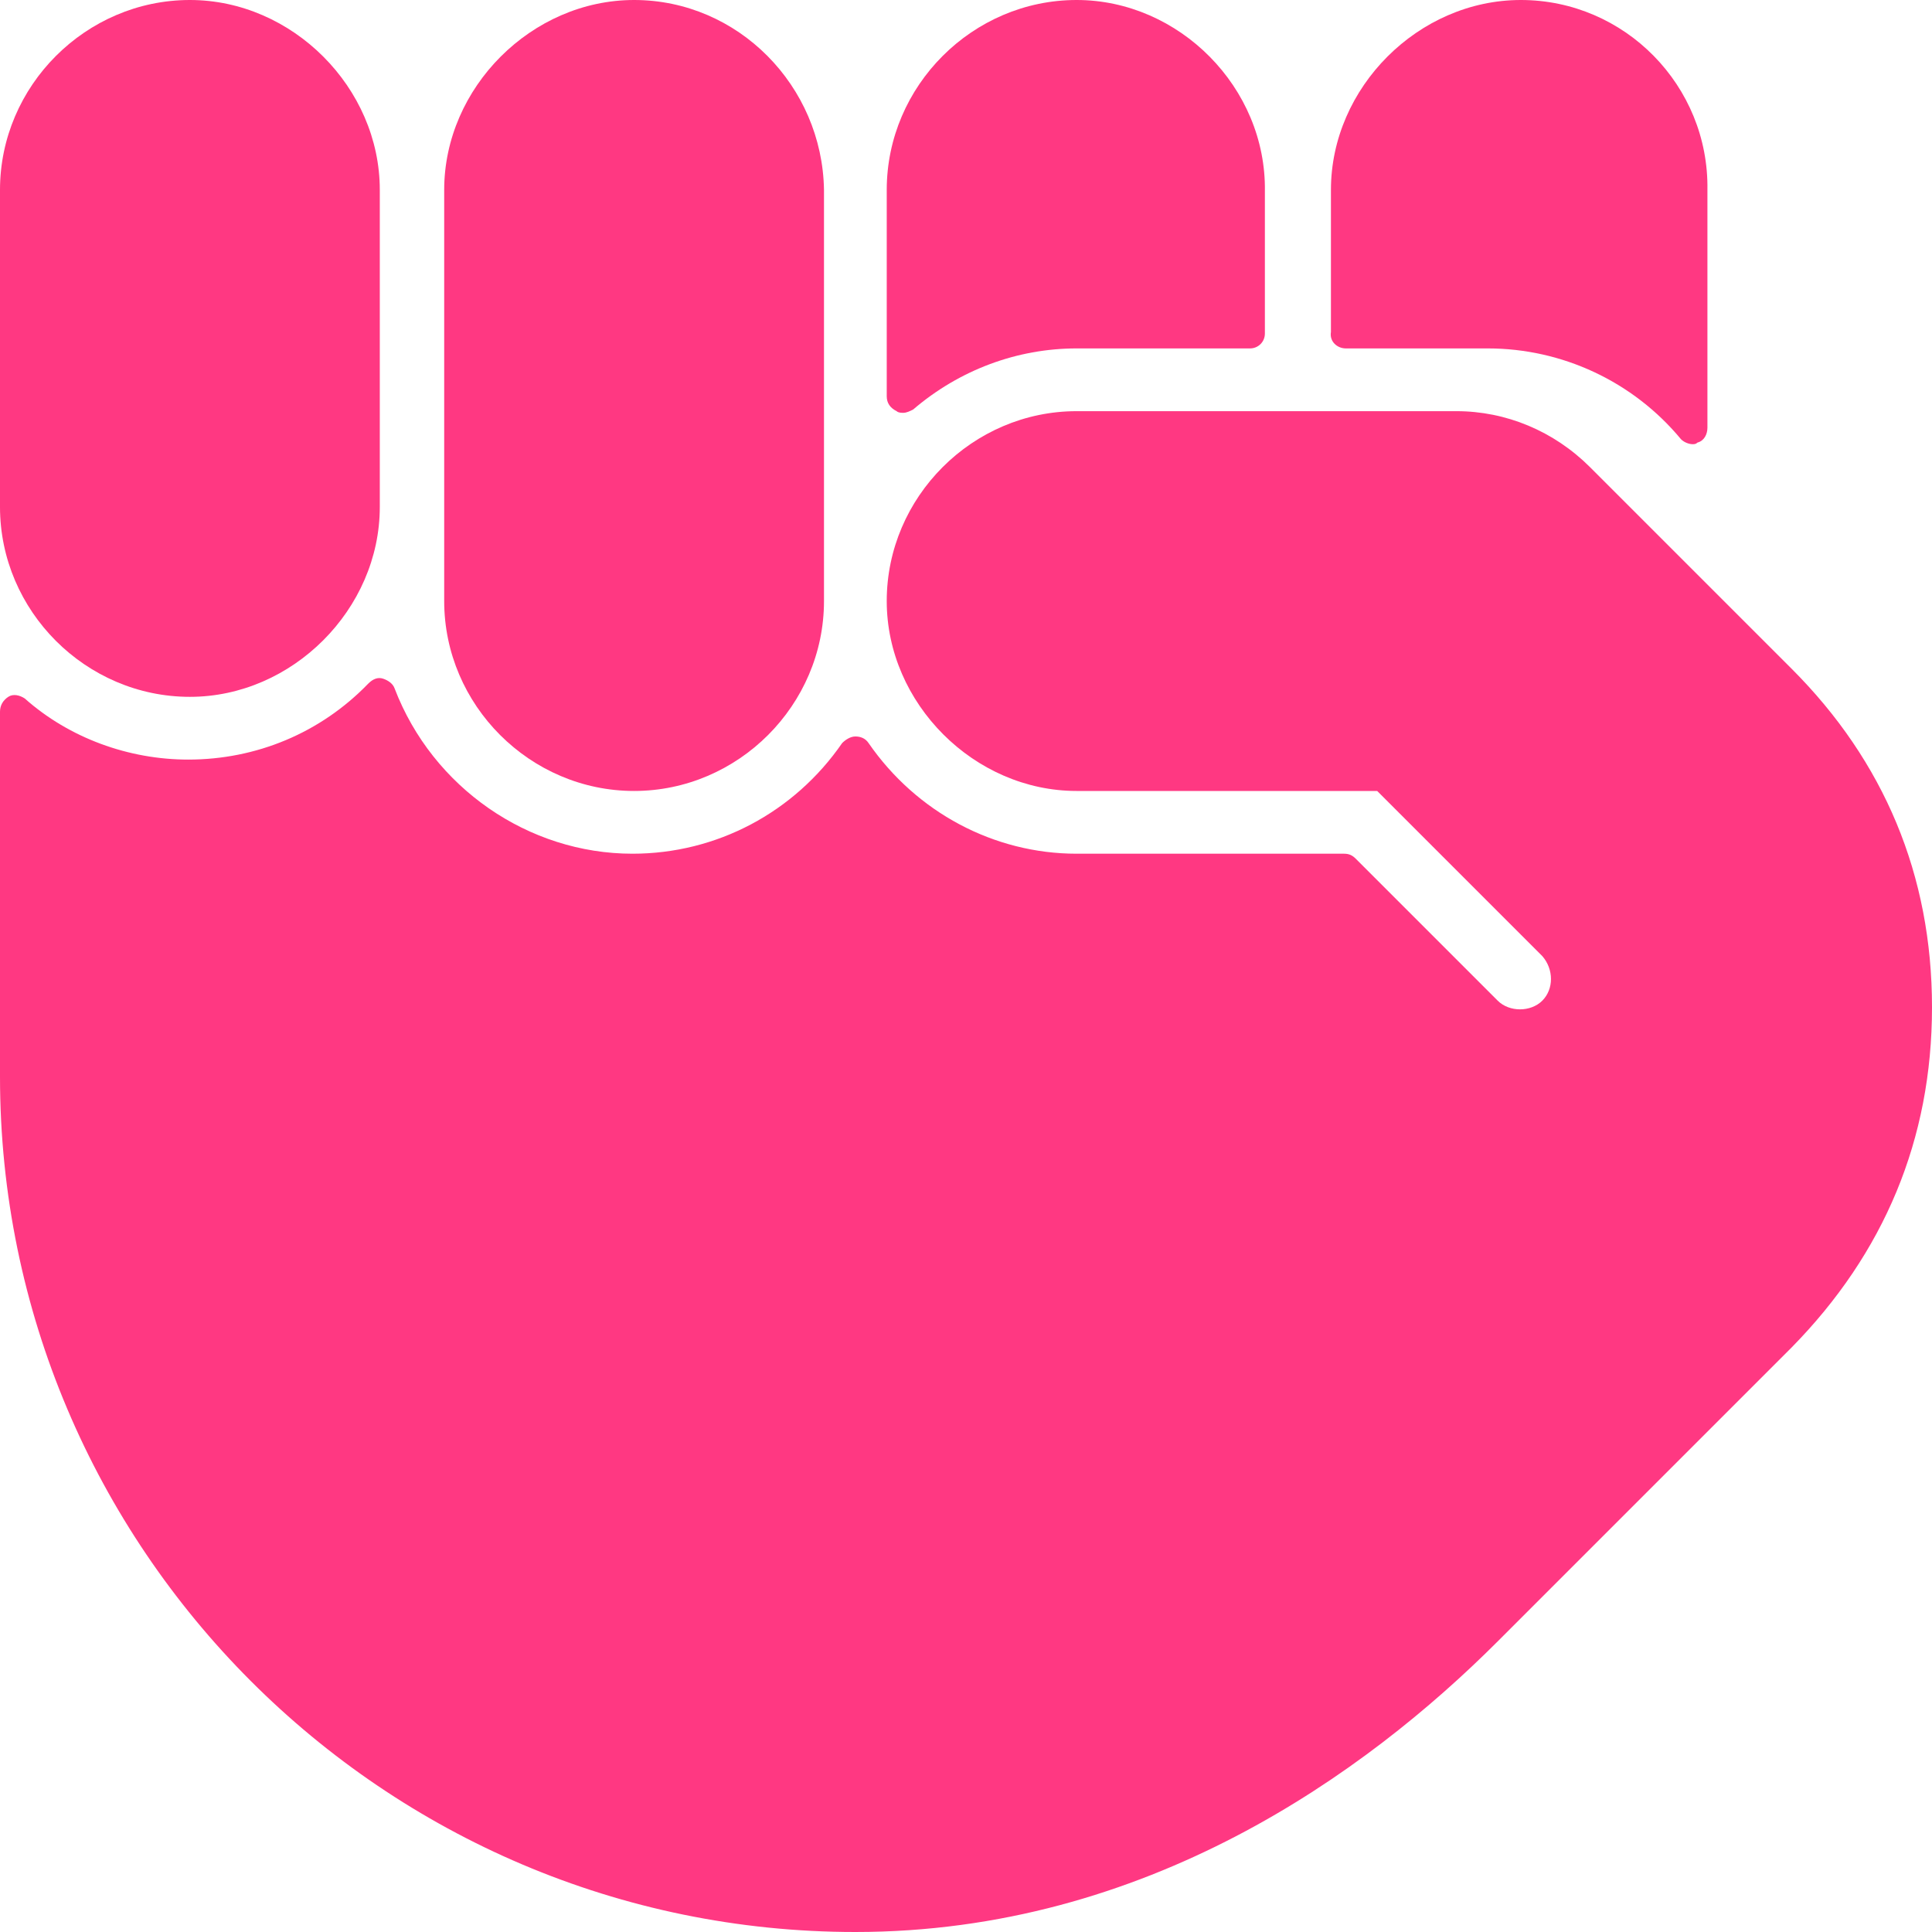
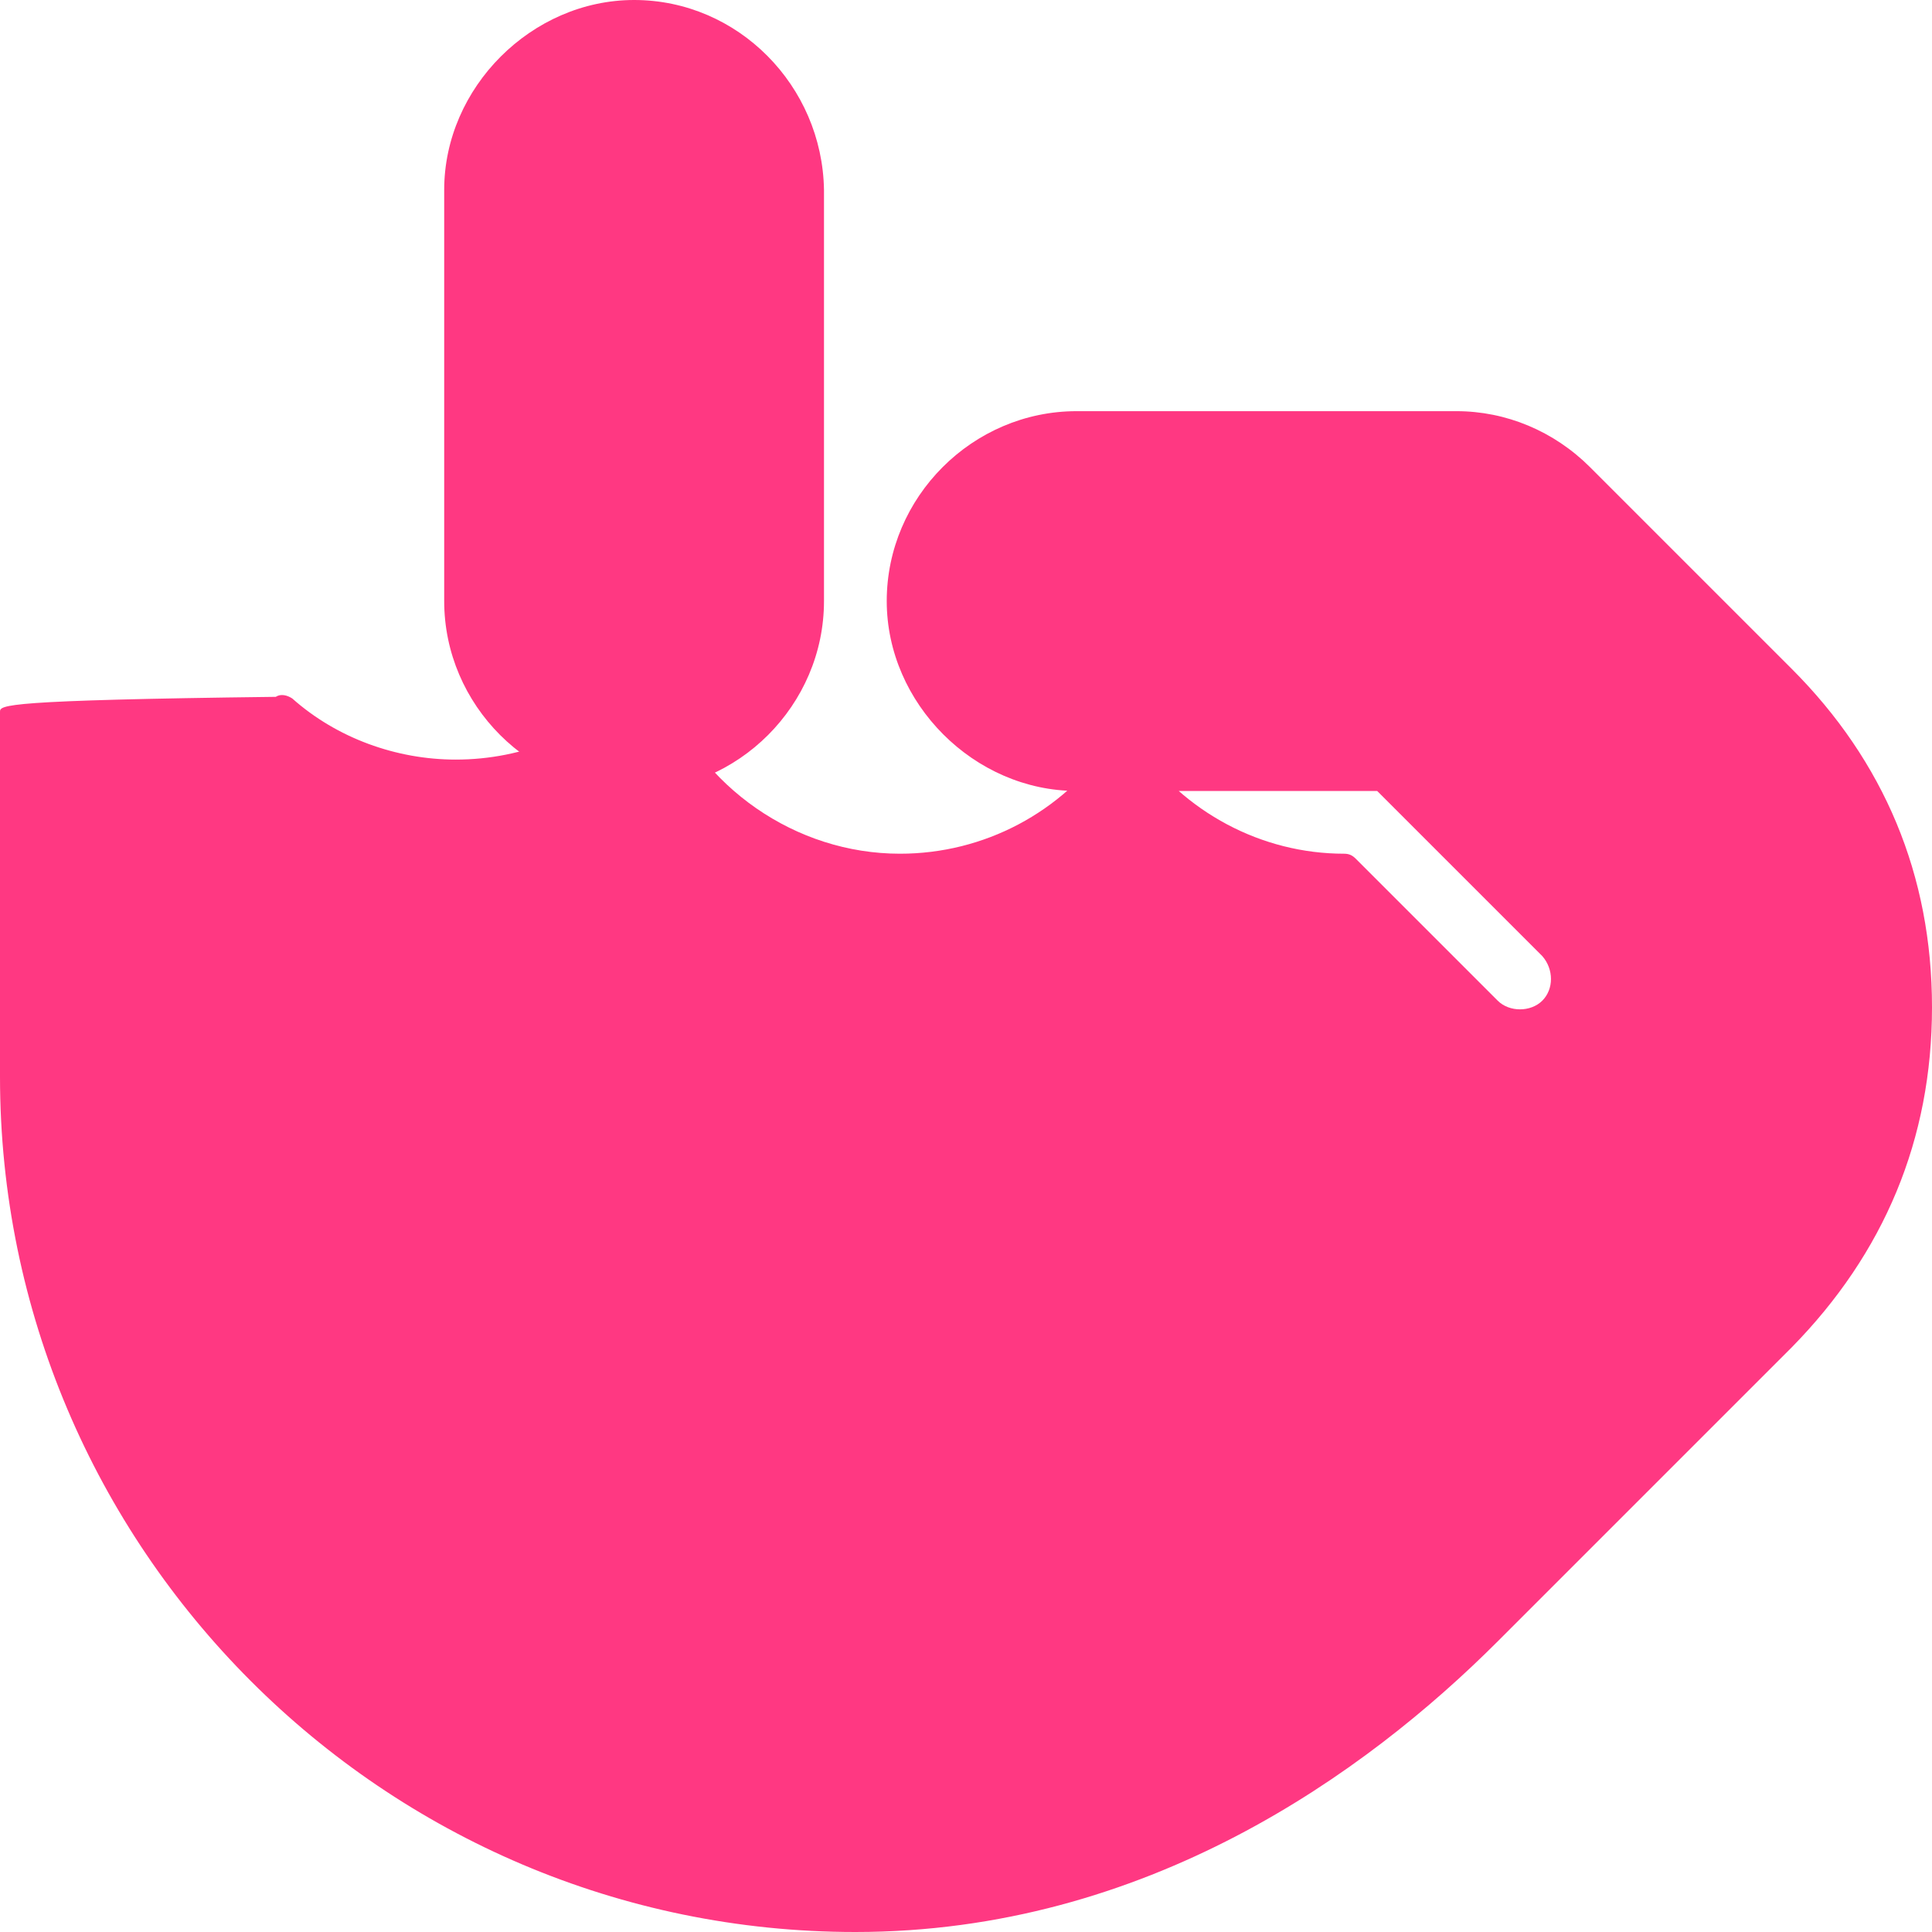
<svg xmlns="http://www.w3.org/2000/svg" version="1.1" id="編集モード" x="0px" y="0px" viewBox="0 0 117 117" style="enable-background:new 0 0 117 117;" xml:space="preserve">
  <style type="text/css">
	.st0{fill:#FF3882;}
</style>
  <g>
-     <path class="st0" d="M54.3,24.9c0.1,0.1,0.3,0.1,0.4,0.1c0.2,0,0.4-0.1,0.6-0.2c2.8-2.4,6.3-3.7,9.9-3.7h10.5   c0.5,0,0.9-0.4,0.9-0.9v-8.6C76.7,5.3,71.4,0,65.2,0c-6.3,0-11.5,5.2-11.5,11.5V24C53.7,24.4,53.9,24.7,54.3,24.9z" />
-     <path class="st0" d="M81.5,21.1h8.6c4.5,0,8.8,2,11.7,5.5c0.2,0.2,0.5,0.3,0.7,0.3c0.1,0,0.2,0,0.3-0.1c0.4-0.1,0.6-0.5,0.6-0.9   V11.5C103.5,5.2,98.4,0,92.1,0c-6.2,0-11.5,5.3-11.5,11.5v8.6C80.5,20.7,81,21.1,81.5,21.1z" />
-     <path class="st0" d="M11.5,42.2c6.2,0,11.5-5.3,11.5-11.5V11.5C23,5.3,17.7,0,11.5,0C5.2,0,0,5.2,0,11.5v19.2   C0,37,5.2,42.2,11.5,42.2z" />
    <path class="st0" d="M38.4,47.9c6.3,0,11.5-5.2,11.5-11.5V11.5C49.8,5.2,44.7,0,38.4,0c-6.2,0-11.5,5.3-11.5,11.5v24.9   C26.9,42.7,32.1,47.9,38.4,47.9z" />
-     <path class="st0" d="M108.5,40.5L96.3,28.3c-2.2-2.2-5.1-3.4-8.1-3.4h-23c-6.3,0-11.5,5.2-11.5,11.5c0,6.2,5.3,11.5,11.5,11.5h18.2   l10,10c0.7,0.8,0.7,2,0,2.7c-0.7,0.7-2,0.7-2.7,0l-8.6-8.6c-0.2-0.2-0.4-0.3-0.7-0.3H65.2c-5,0-9.7-2.5-12.6-6.7   c-0.2-0.3-0.5-0.4-0.8-0.4c0,0,0,0,0,0c-0.3,0-0.6,0.2-0.8,0.4c-2.9,4.2-7.6,6.7-12.7,6.7c-6.3,0-12.1-4-14.4-10   c-0.1-0.3-0.4-0.5-0.7-0.6c-0.3-0.1-0.6,0-0.9,0.3c-2.9,3-6.8,4.6-10.9,4.6c-3.6,0-7.2-1.3-9.9-3.7c-0.3-0.2-0.7-0.3-1-0.1   C0.2,42.4,0,42.7,0,43.1v22.1C0,93.7,23.2,117,51.8,117c17.6,0,30.9-9.6,38.9-17.6c0,0,0,0,0,0l17.8-17.8C114.1,75.9,117,69,117,61   C117,53,114.1,46.1,108.5,40.5z" />
+     <path class="st0" d="M108.5,40.5L96.3,28.3c-2.2-2.2-5.1-3.4-8.1-3.4h-23c-6.3,0-11.5,5.2-11.5,11.5c0,6.2,5.3,11.5,11.5,11.5h18.2   l10,10c0.7,0.8,0.7,2,0,2.7c-0.7,0.7-2,0.7-2.7,0l-8.6-8.6c-0.2-0.2-0.4-0.3-0.7-0.3c-5,0-9.7-2.5-12.6-6.7   c-0.2-0.3-0.5-0.4-0.8-0.4c0,0,0,0,0,0c-0.3,0-0.6,0.2-0.8,0.4c-2.9,4.2-7.6,6.7-12.7,6.7c-6.3,0-12.1-4-14.4-10   c-0.1-0.3-0.4-0.5-0.7-0.6c-0.3-0.1-0.6,0-0.9,0.3c-2.9,3-6.8,4.6-10.9,4.6c-3.6,0-7.2-1.3-9.9-3.7c-0.3-0.2-0.7-0.3-1-0.1   C0.2,42.4,0,42.7,0,43.1v22.1C0,93.7,23.2,117,51.8,117c17.6,0,30.9-9.6,38.9-17.6c0,0,0,0,0,0l17.8-17.8C114.1,75.9,117,69,117,61   C117,53,114.1,46.1,108.5,40.5z" />
  </g>
</svg>